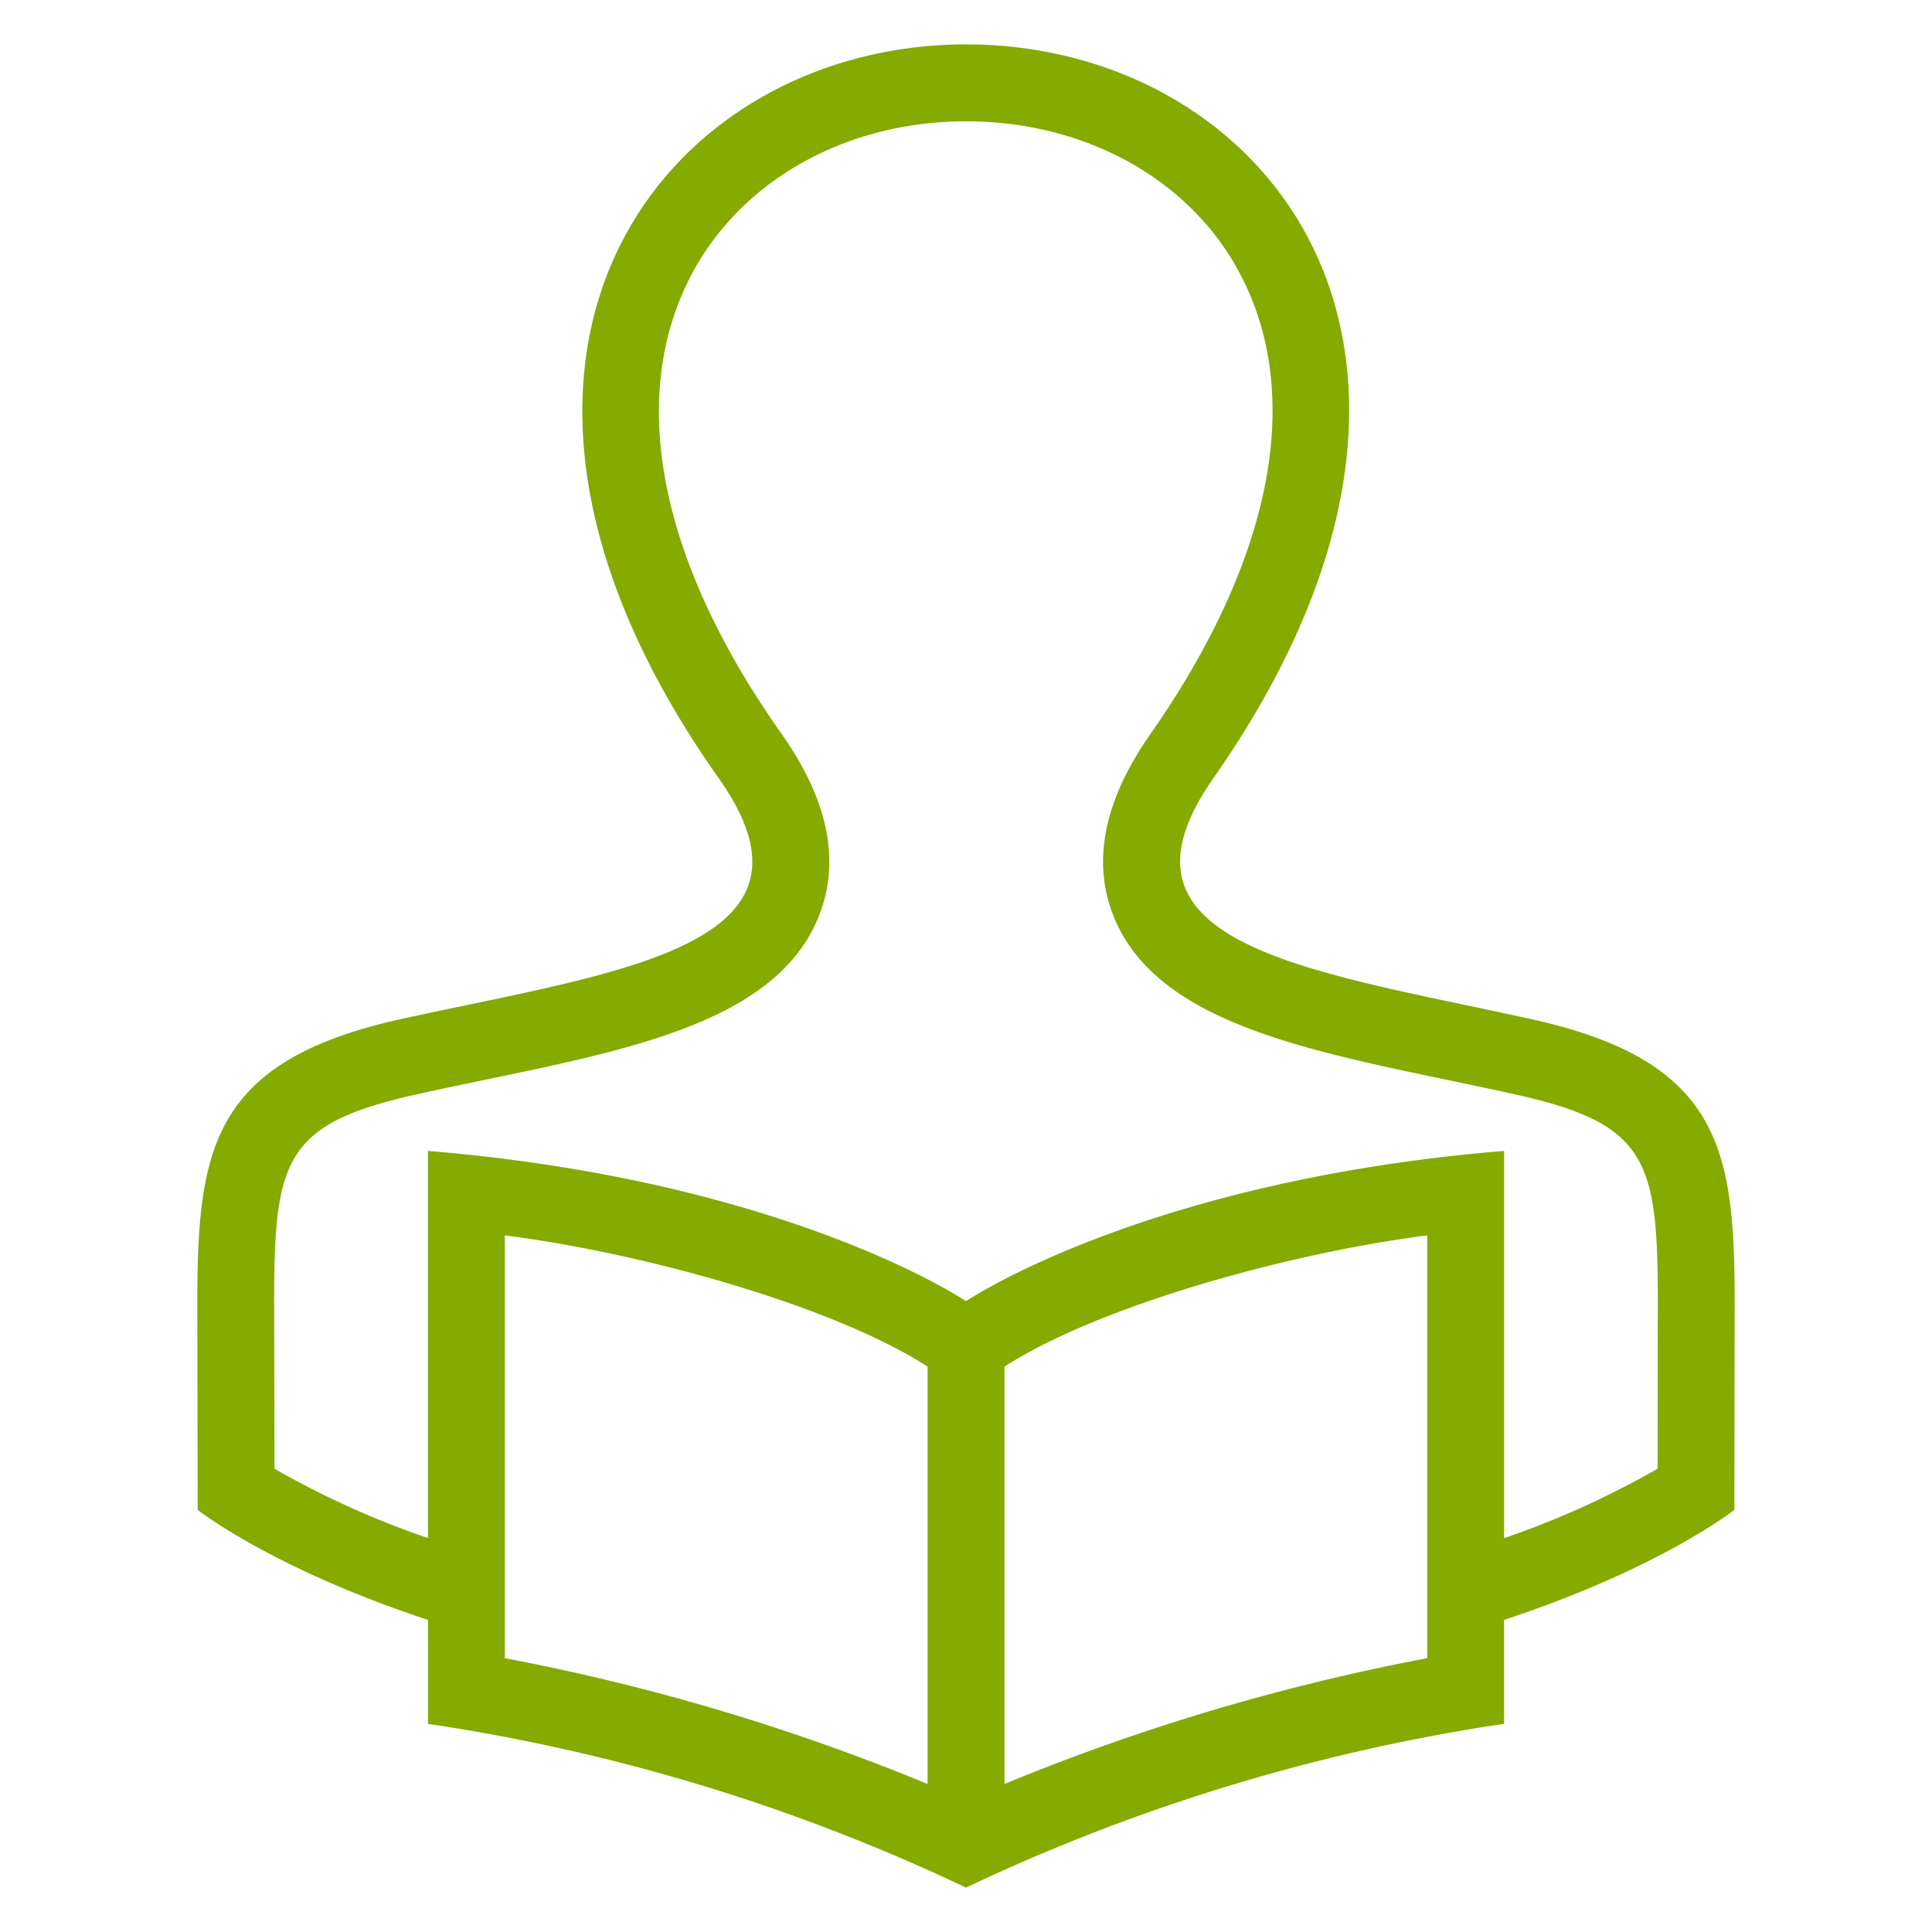
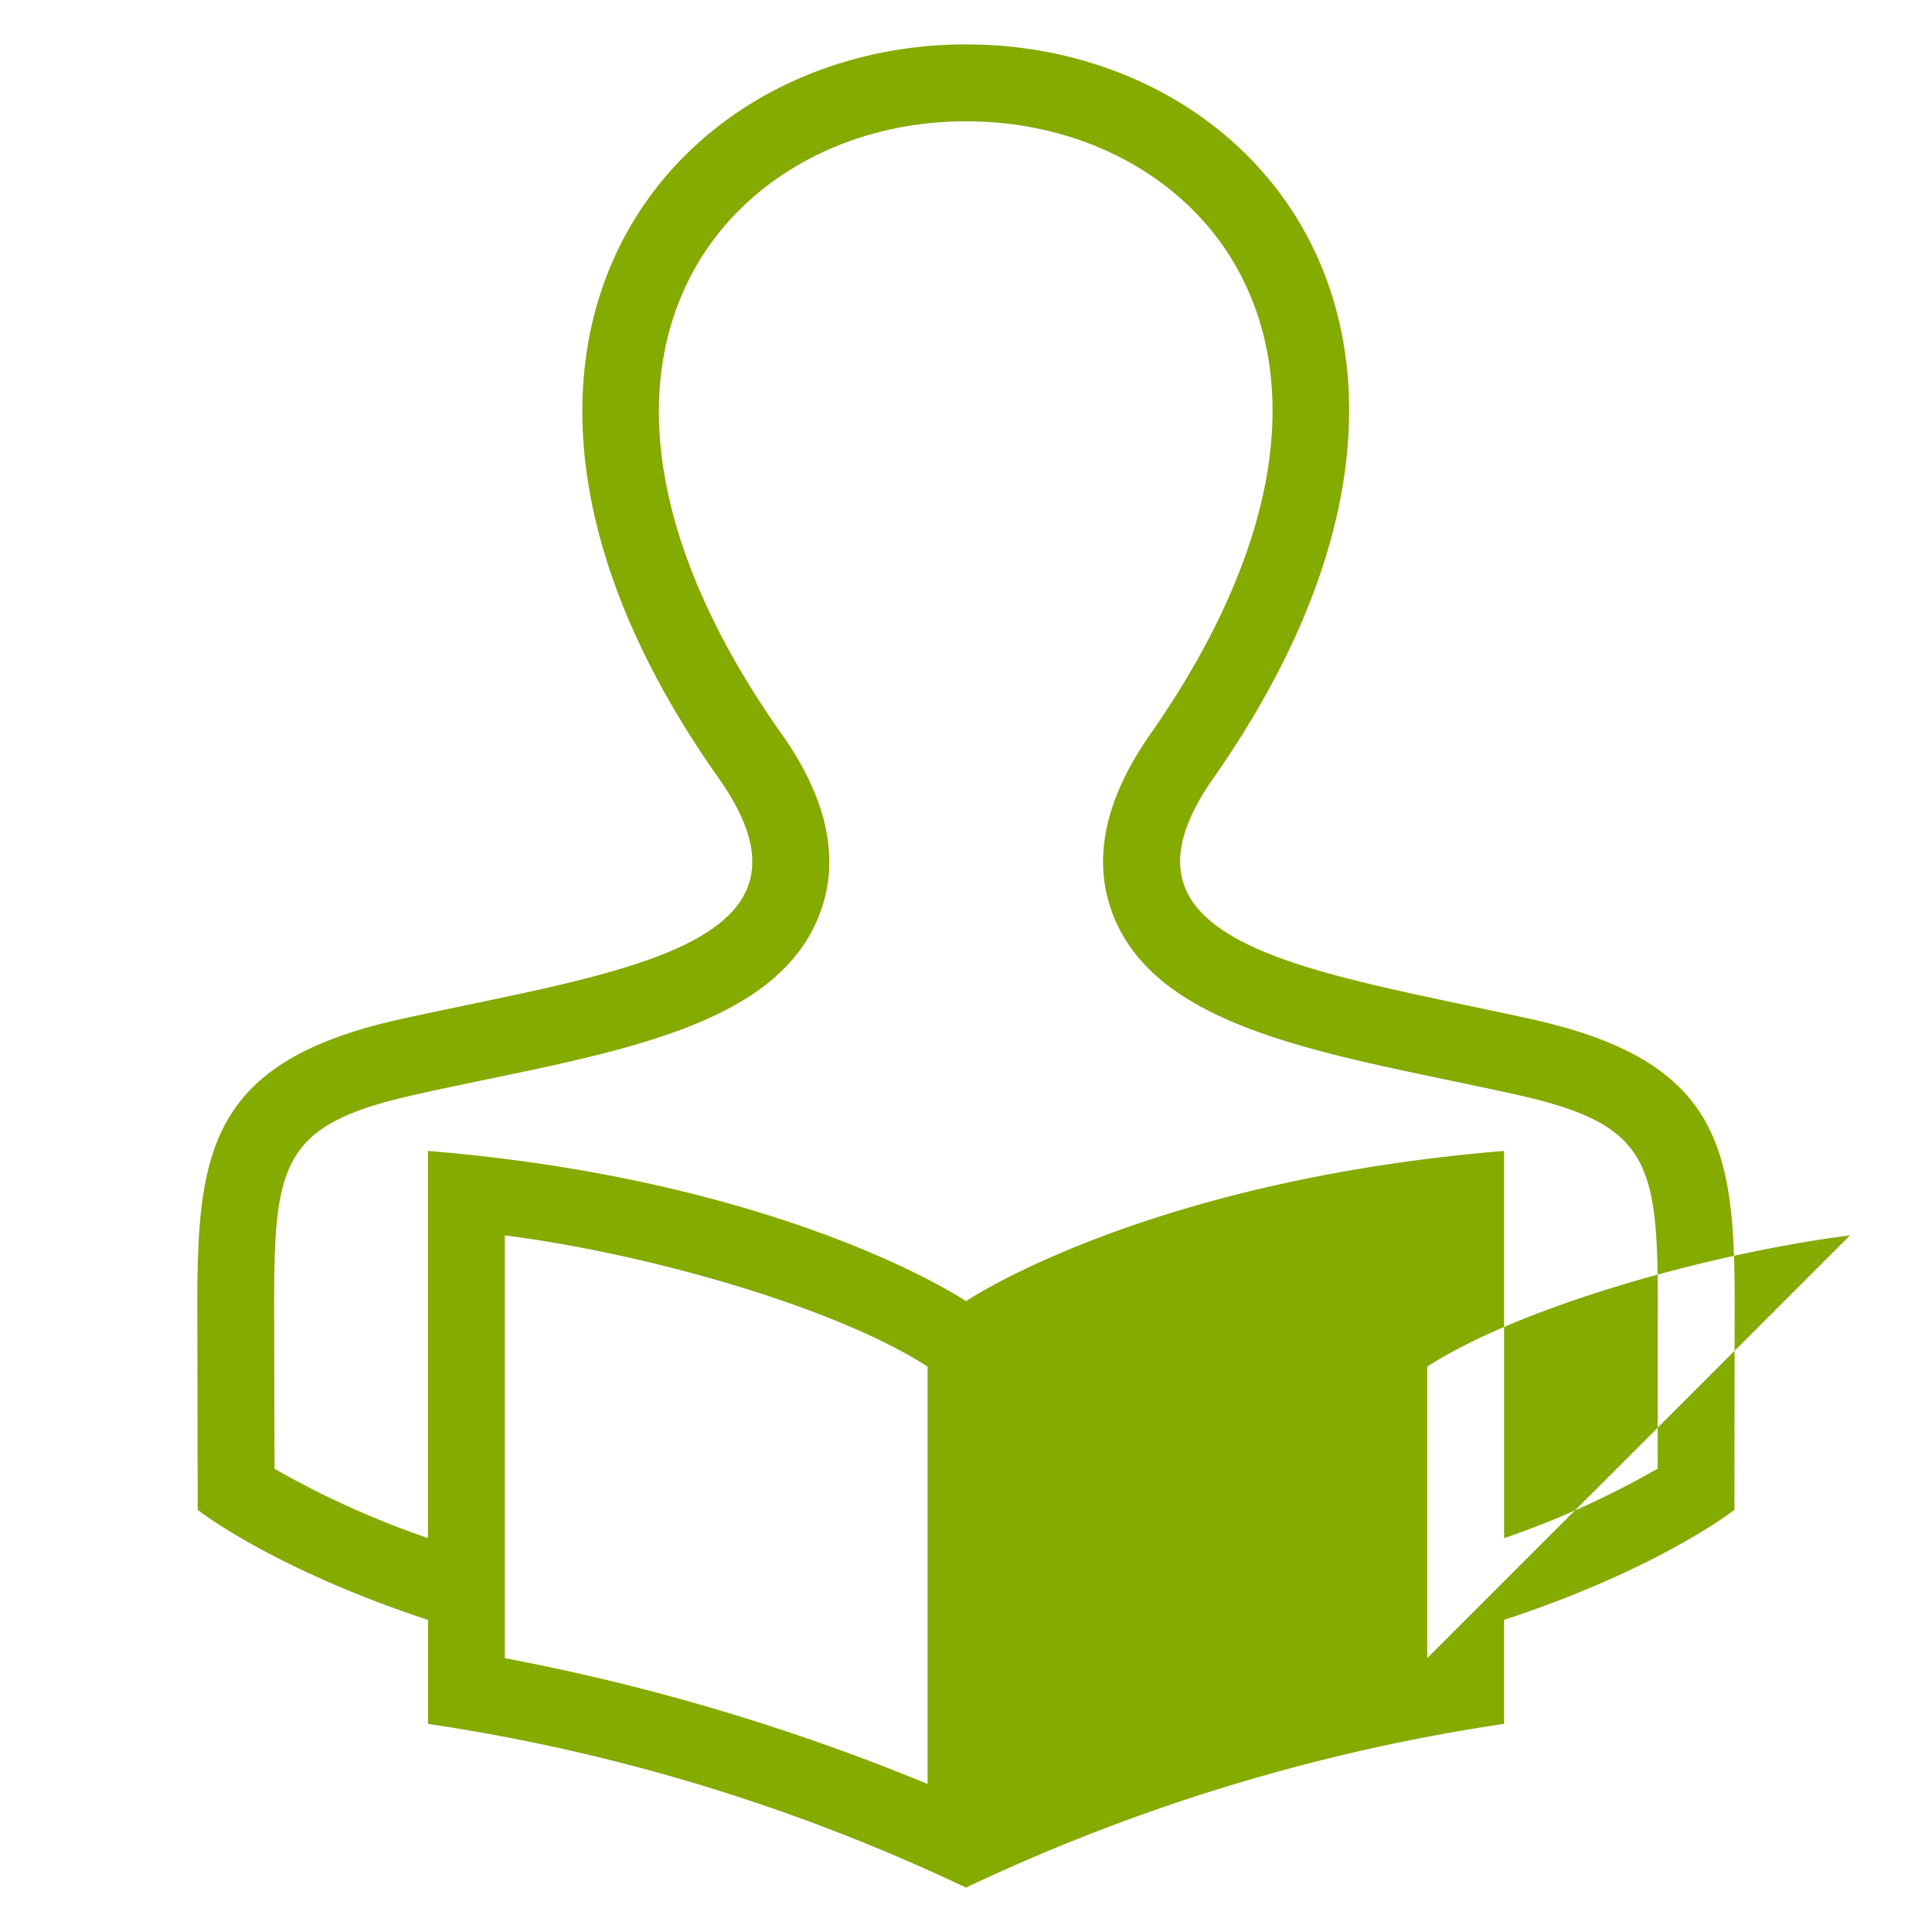
<svg xmlns="http://www.w3.org/2000/svg" viewBox="0 0 86 86">
  <defs>
    <style>.a{fill:#85aa00;fill-rule:evenodd;}</style>
  </defs>
-   <path class="a" d="M73.786,65.376a39.429,39.429,0,0,1-6.833,3.093V51.231C53.338,52.35,45.318,56.435,43,57.917c-2.316-1.482-10.34-5.567-23.951-6.686V68.466a39.734,39.734,0,0,1-6.83-3.086l-.014-6.652c-.027-6.967.205-8.661,6.375-10.022,7.8-1.735,15.794-2.652,17.878-7.949.965-2.44.4-5.163-1.67-8.092C29.356,24.98,27.922,17.746,30.741,12.3,32.948,8.042,37.646,5.4,43,5.4s10.033,2.621,12.226,6.84c2.83,5.431,1.4,12.691-4.02,20.438-2.053,2.932-2.608,5.653-1.646,8.082,2.077,5.249,10.022,6.21,17.857,7.949,6.177,1.361,6.409,3.072,6.375,10.118ZM63.531,73.811a96.219,96.219,0,0,0-18.819,5.6V60.832c4.161-2.679,12.544-5.037,18.819-5.841Zm-22.241,5.6a96.24,96.24,0,0,0-18.819-5.6V54.991c6.276.8,14.659,3.162,18.819,5.841ZM68.154,45.363c-9.8-2.163-19.377-3.254-14.142-10.724C67.306,15.632,56.414,1.976,43,1.976S18.639,15.738,31.99,34.639c5.328,7.538-4.544,8.609-14.145,10.724-8.759,1.936-9.088,6.1-9.061,13.378L8.8,67.21s3.275,2.594,10.252,4.9v4.626A84.808,84.808,0,0,1,43,84.024a85.117,85.117,0,0,1,23.952-7.291V72.107c6.977-2.3,10.252-4.9,10.252-4.9l.01-8.386C77.249,51.491,76.951,47.306,68.154,45.363Z" />
+   <path class="a" d="M73.786,65.376a39.429,39.429,0,0,1-6.833,3.093V51.231C53.338,52.35,45.318,56.435,43,57.917c-2.316-1.482-10.34-5.567-23.951-6.686V68.466a39.734,39.734,0,0,1-6.83-3.086l-.014-6.652c-.027-6.967.205-8.661,6.375-10.022,7.8-1.735,15.794-2.652,17.878-7.949.965-2.44.4-5.163-1.67-8.092C29.356,24.98,27.922,17.746,30.741,12.3,32.948,8.042,37.646,5.4,43,5.4s10.033,2.621,12.226,6.84c2.83,5.431,1.4,12.691-4.02,20.438-2.053,2.932-2.608,5.653-1.646,8.082,2.077,5.249,10.022,6.21,17.857,7.949,6.177,1.361,6.409,3.072,6.375,10.118ZM63.531,73.811V60.832c4.161-2.679,12.544-5.037,18.819-5.841Zm-22.241,5.6a96.24,96.24,0,0,0-18.819-5.6V54.991c6.276.8,14.659,3.162,18.819,5.841ZM68.154,45.363c-9.8-2.163-19.377-3.254-14.142-10.724C67.306,15.632,56.414,1.976,43,1.976S18.639,15.738,31.99,34.639c5.328,7.538-4.544,8.609-14.145,10.724-8.759,1.936-9.088,6.1-9.061,13.378L8.8,67.21s3.275,2.594,10.252,4.9v4.626A84.808,84.808,0,0,1,43,84.024a85.117,85.117,0,0,1,23.952-7.291V72.107c6.977-2.3,10.252-4.9,10.252-4.9l.01-8.386C77.249,51.491,76.951,47.306,68.154,45.363Z" />
</svg>